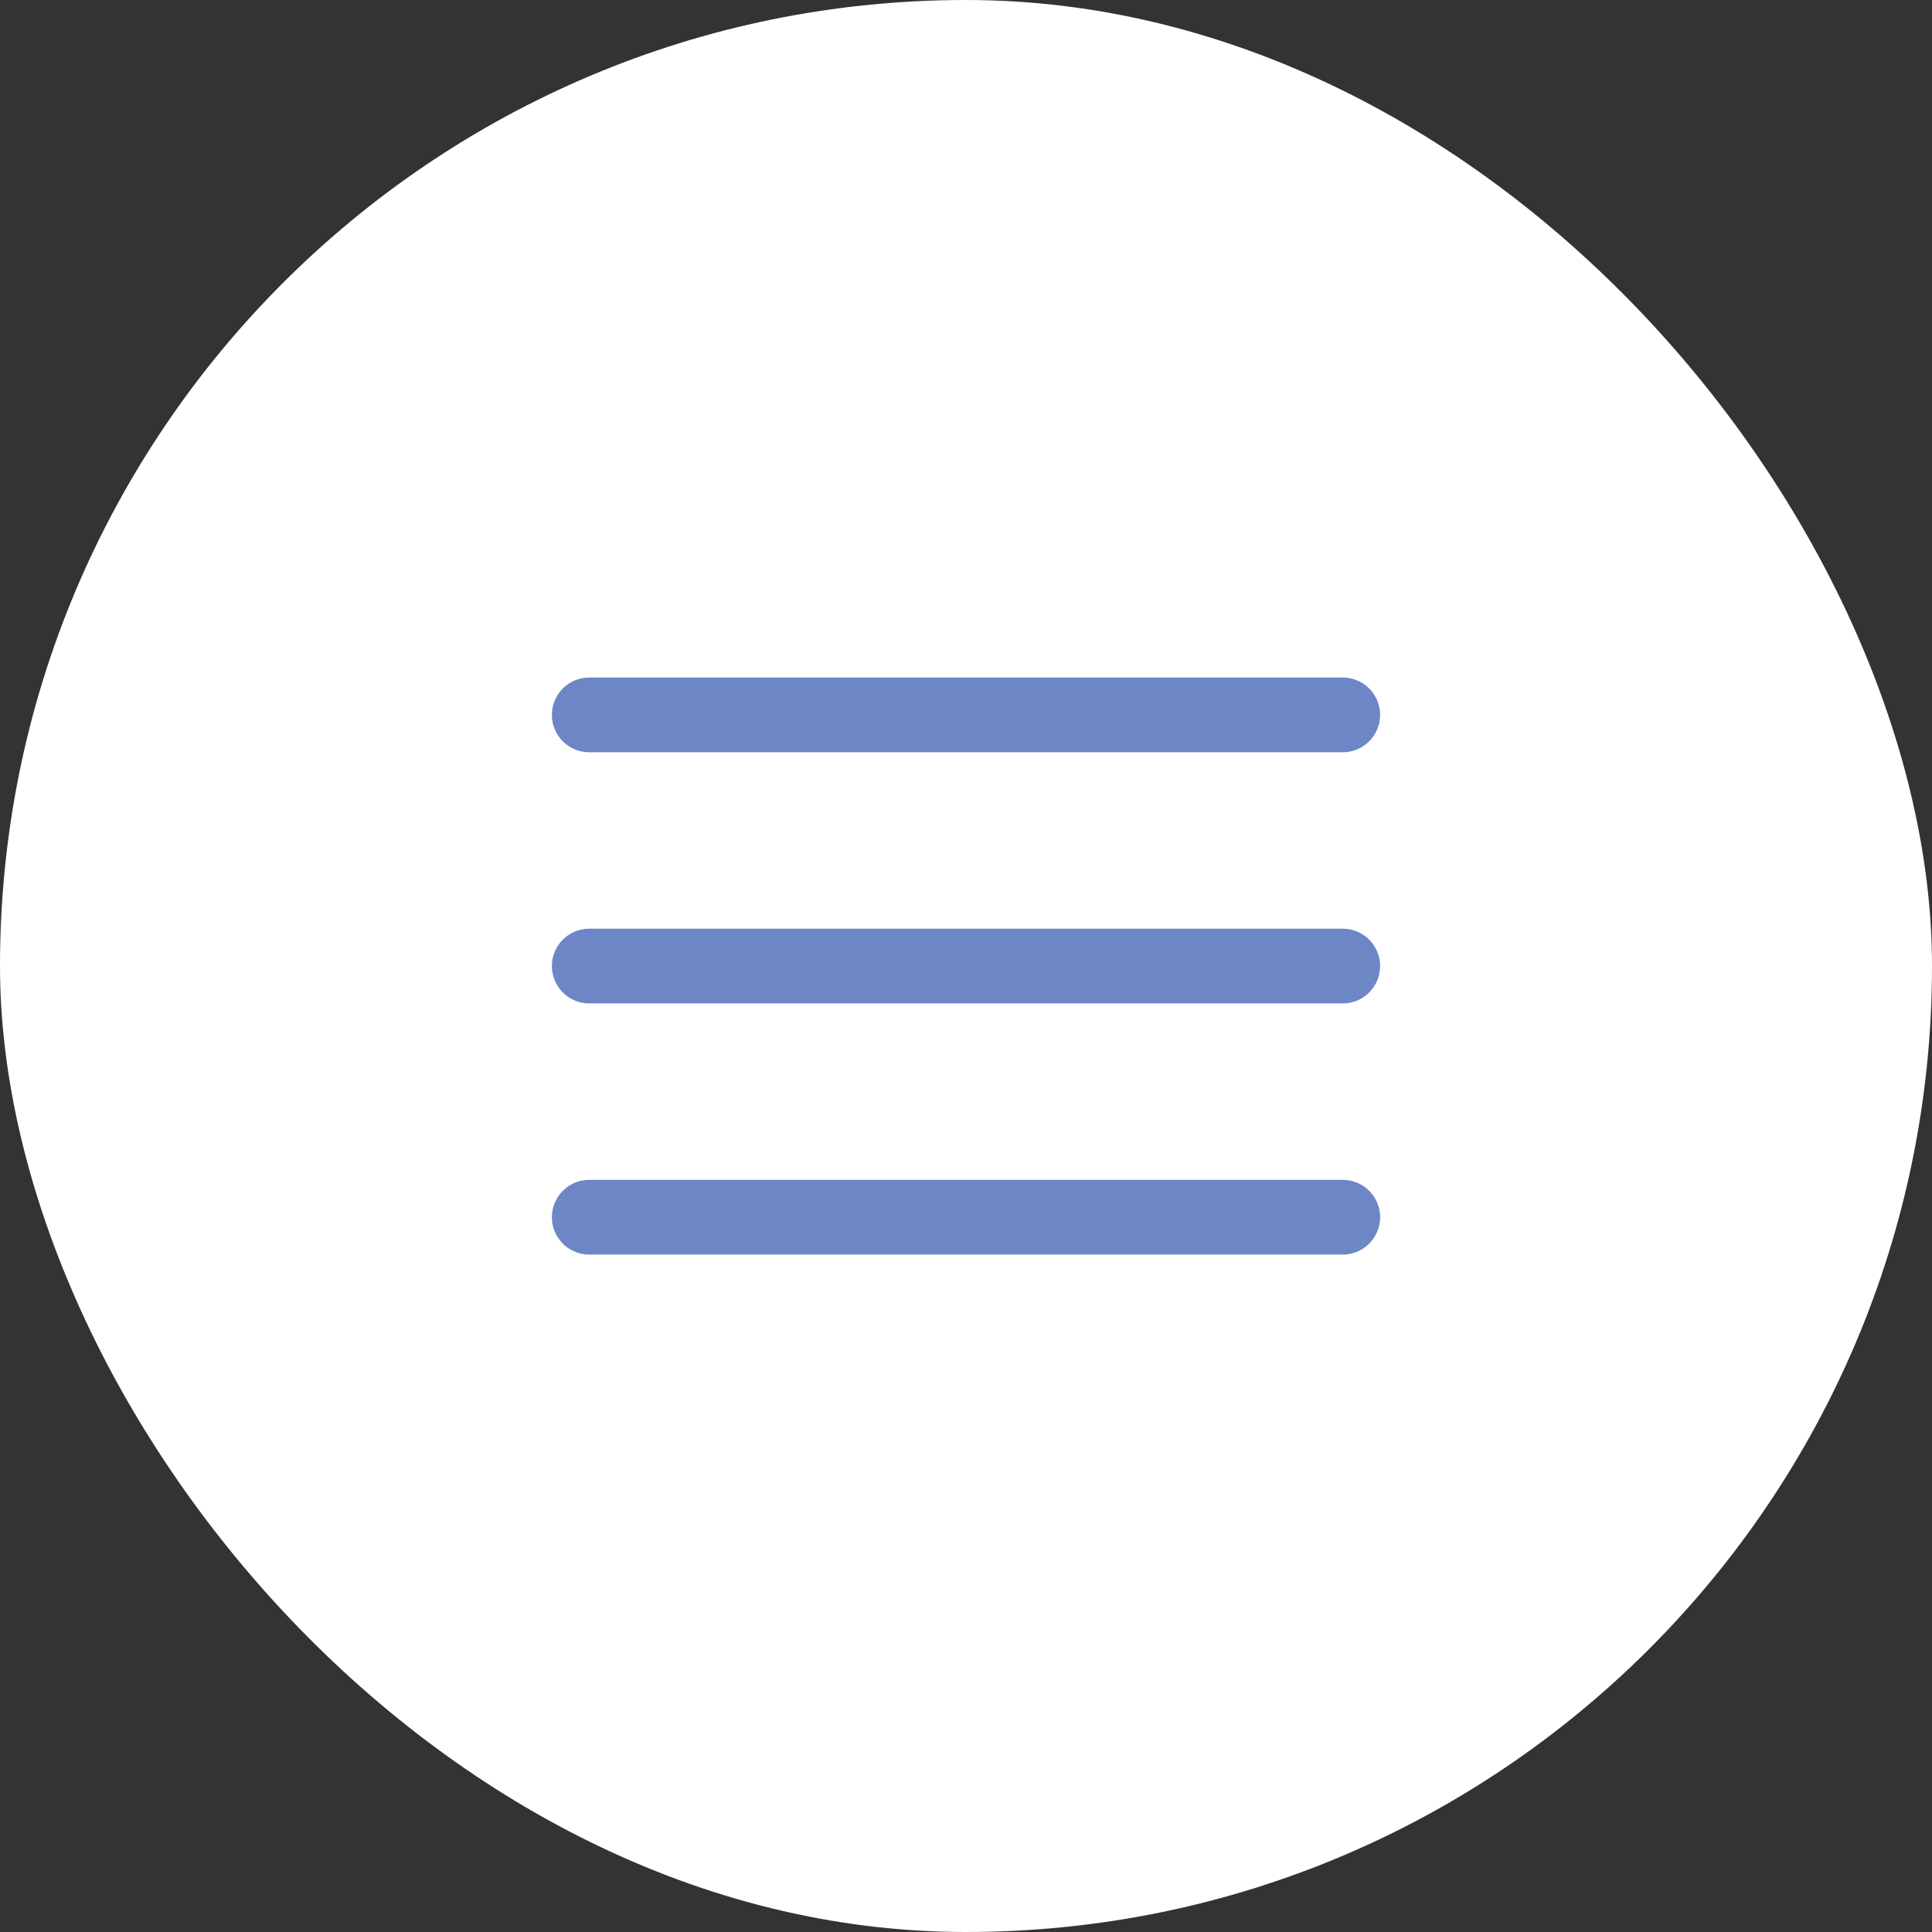
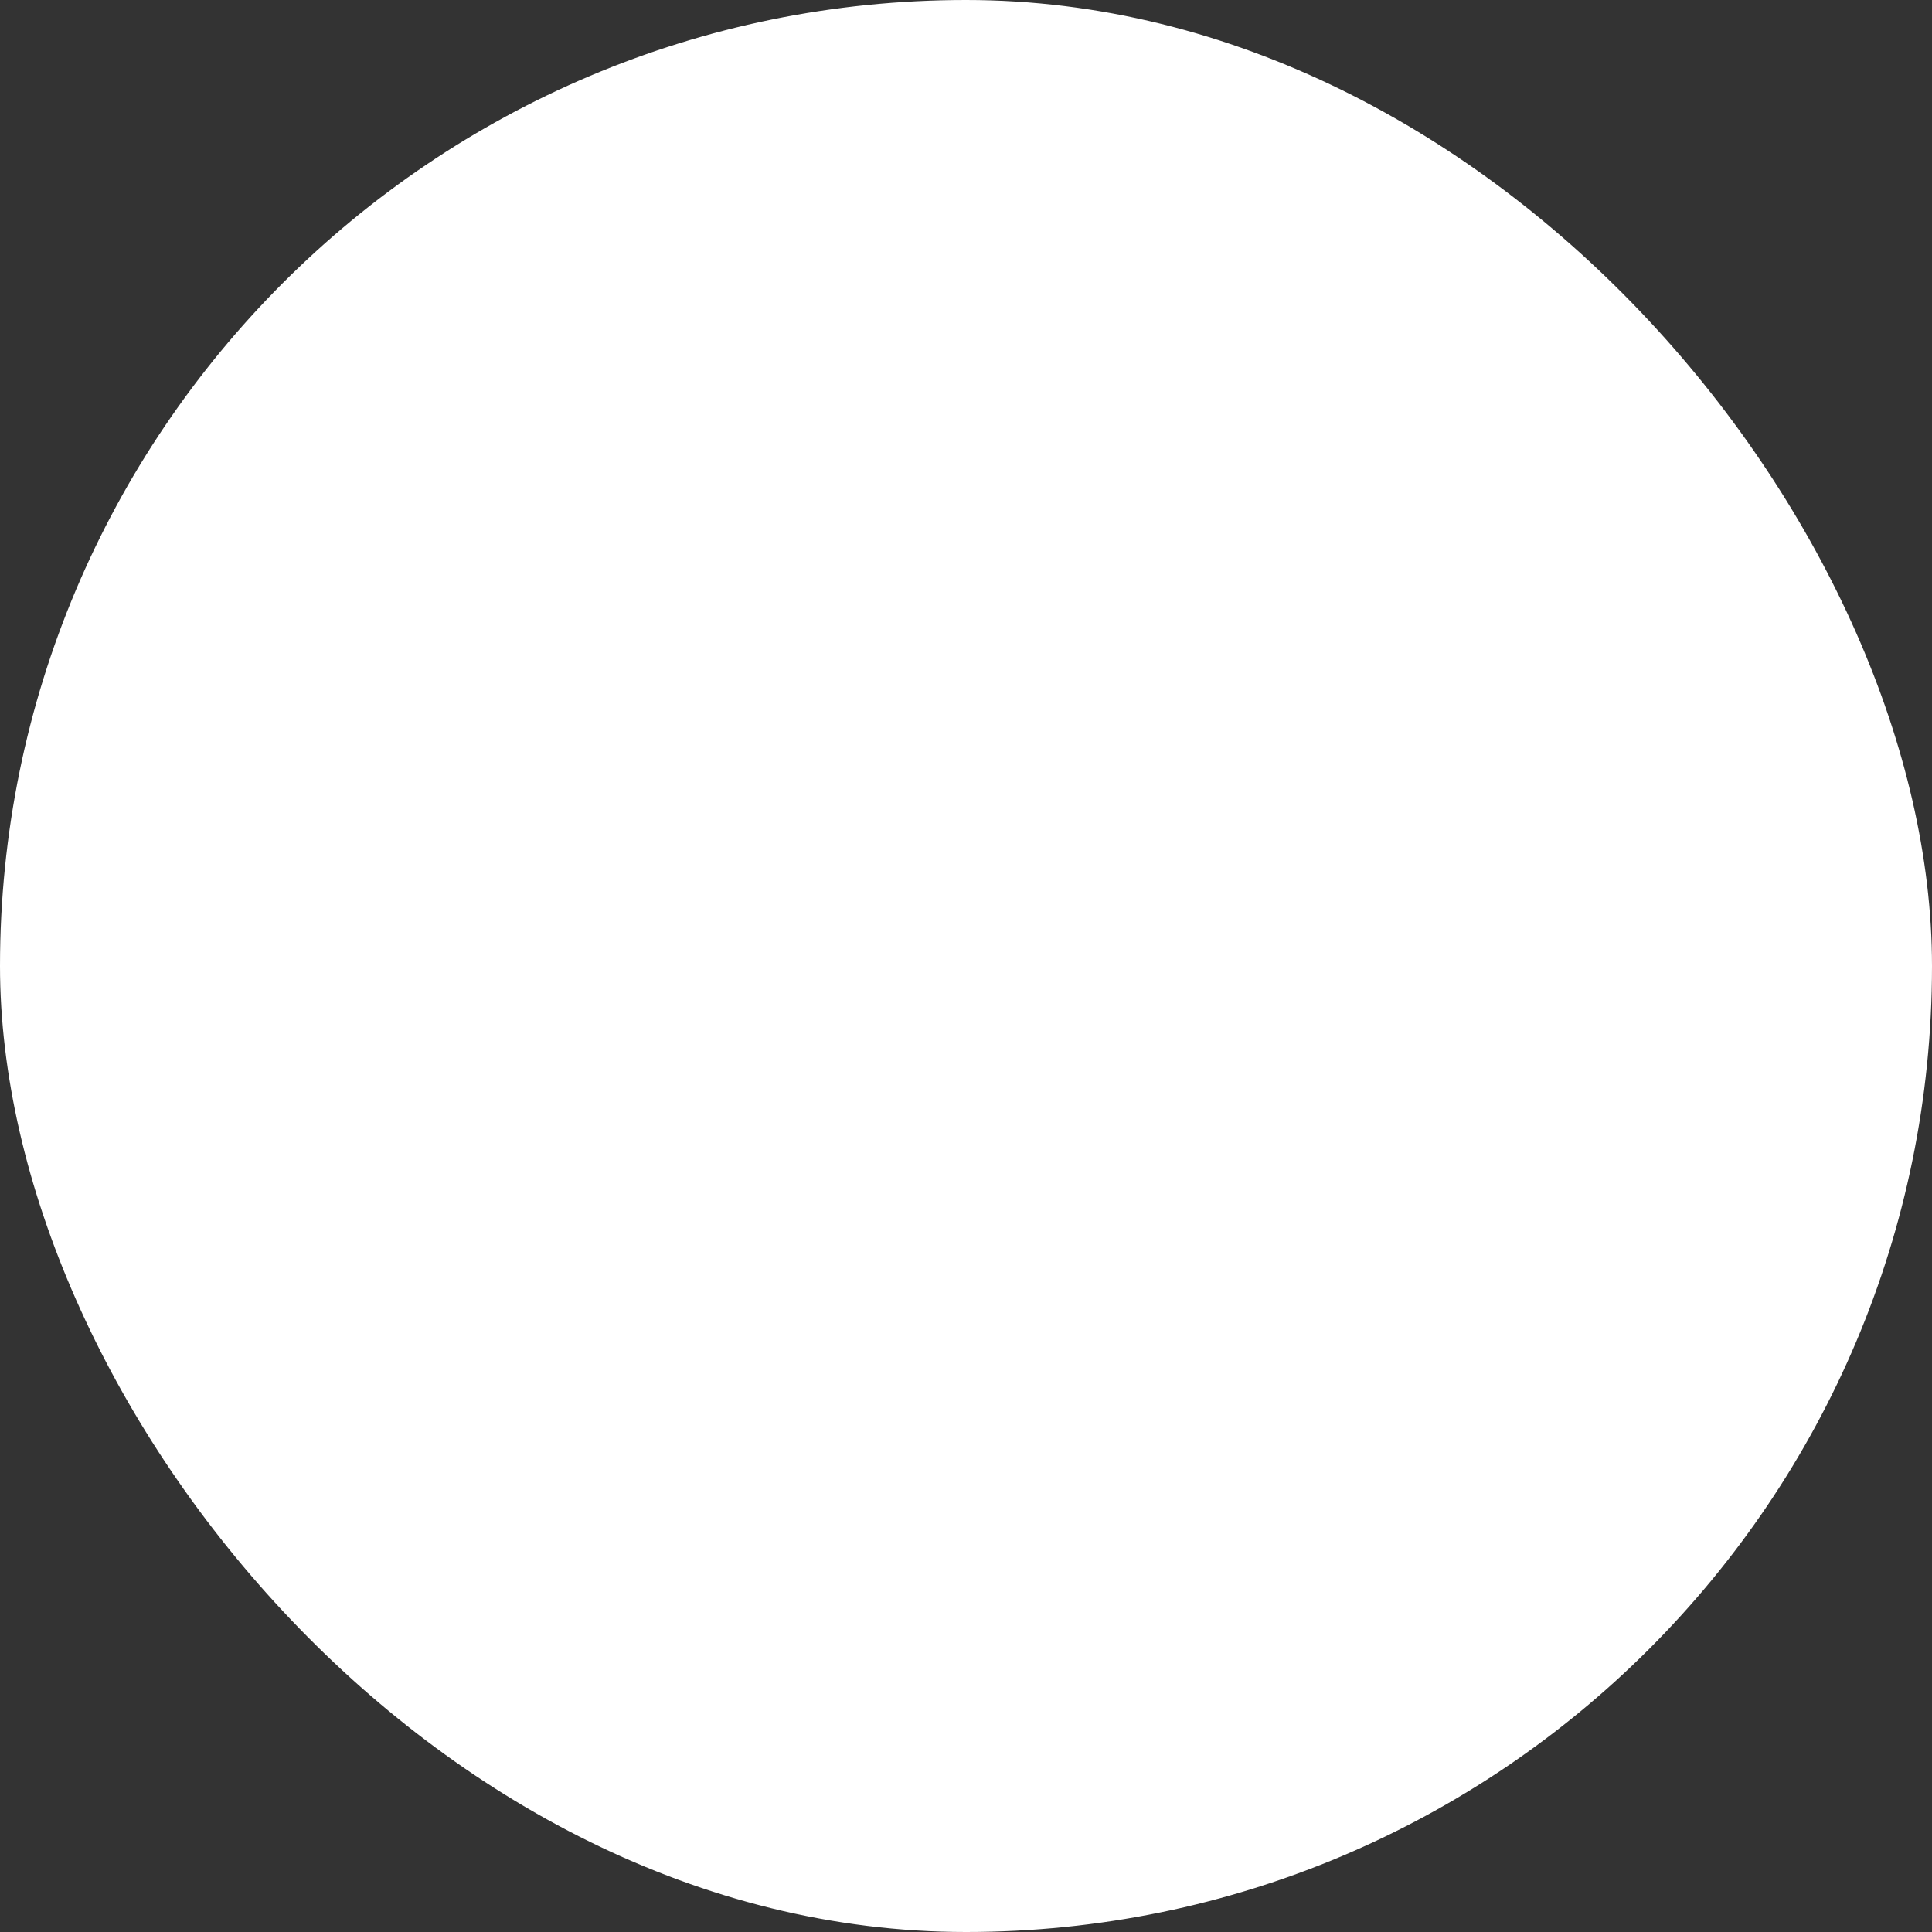
<svg xmlns="http://www.w3.org/2000/svg" width="35" height="35" viewBox="0 0 35 35" fill="none">
  <rect x="0" y="0" width="35" height="35" fill="#333333" stroke="none" />
  <rect width="35" height="35" rx="17.5" fill="white" />
-   <path d="M10.675 12.951H24.325M10.675 17.501H24.325M10.675 22.051H24.325" stroke="#6D86C6" stroke-width="1.354" stroke-linecap="round" stroke-linejoin="round" />
</svg>